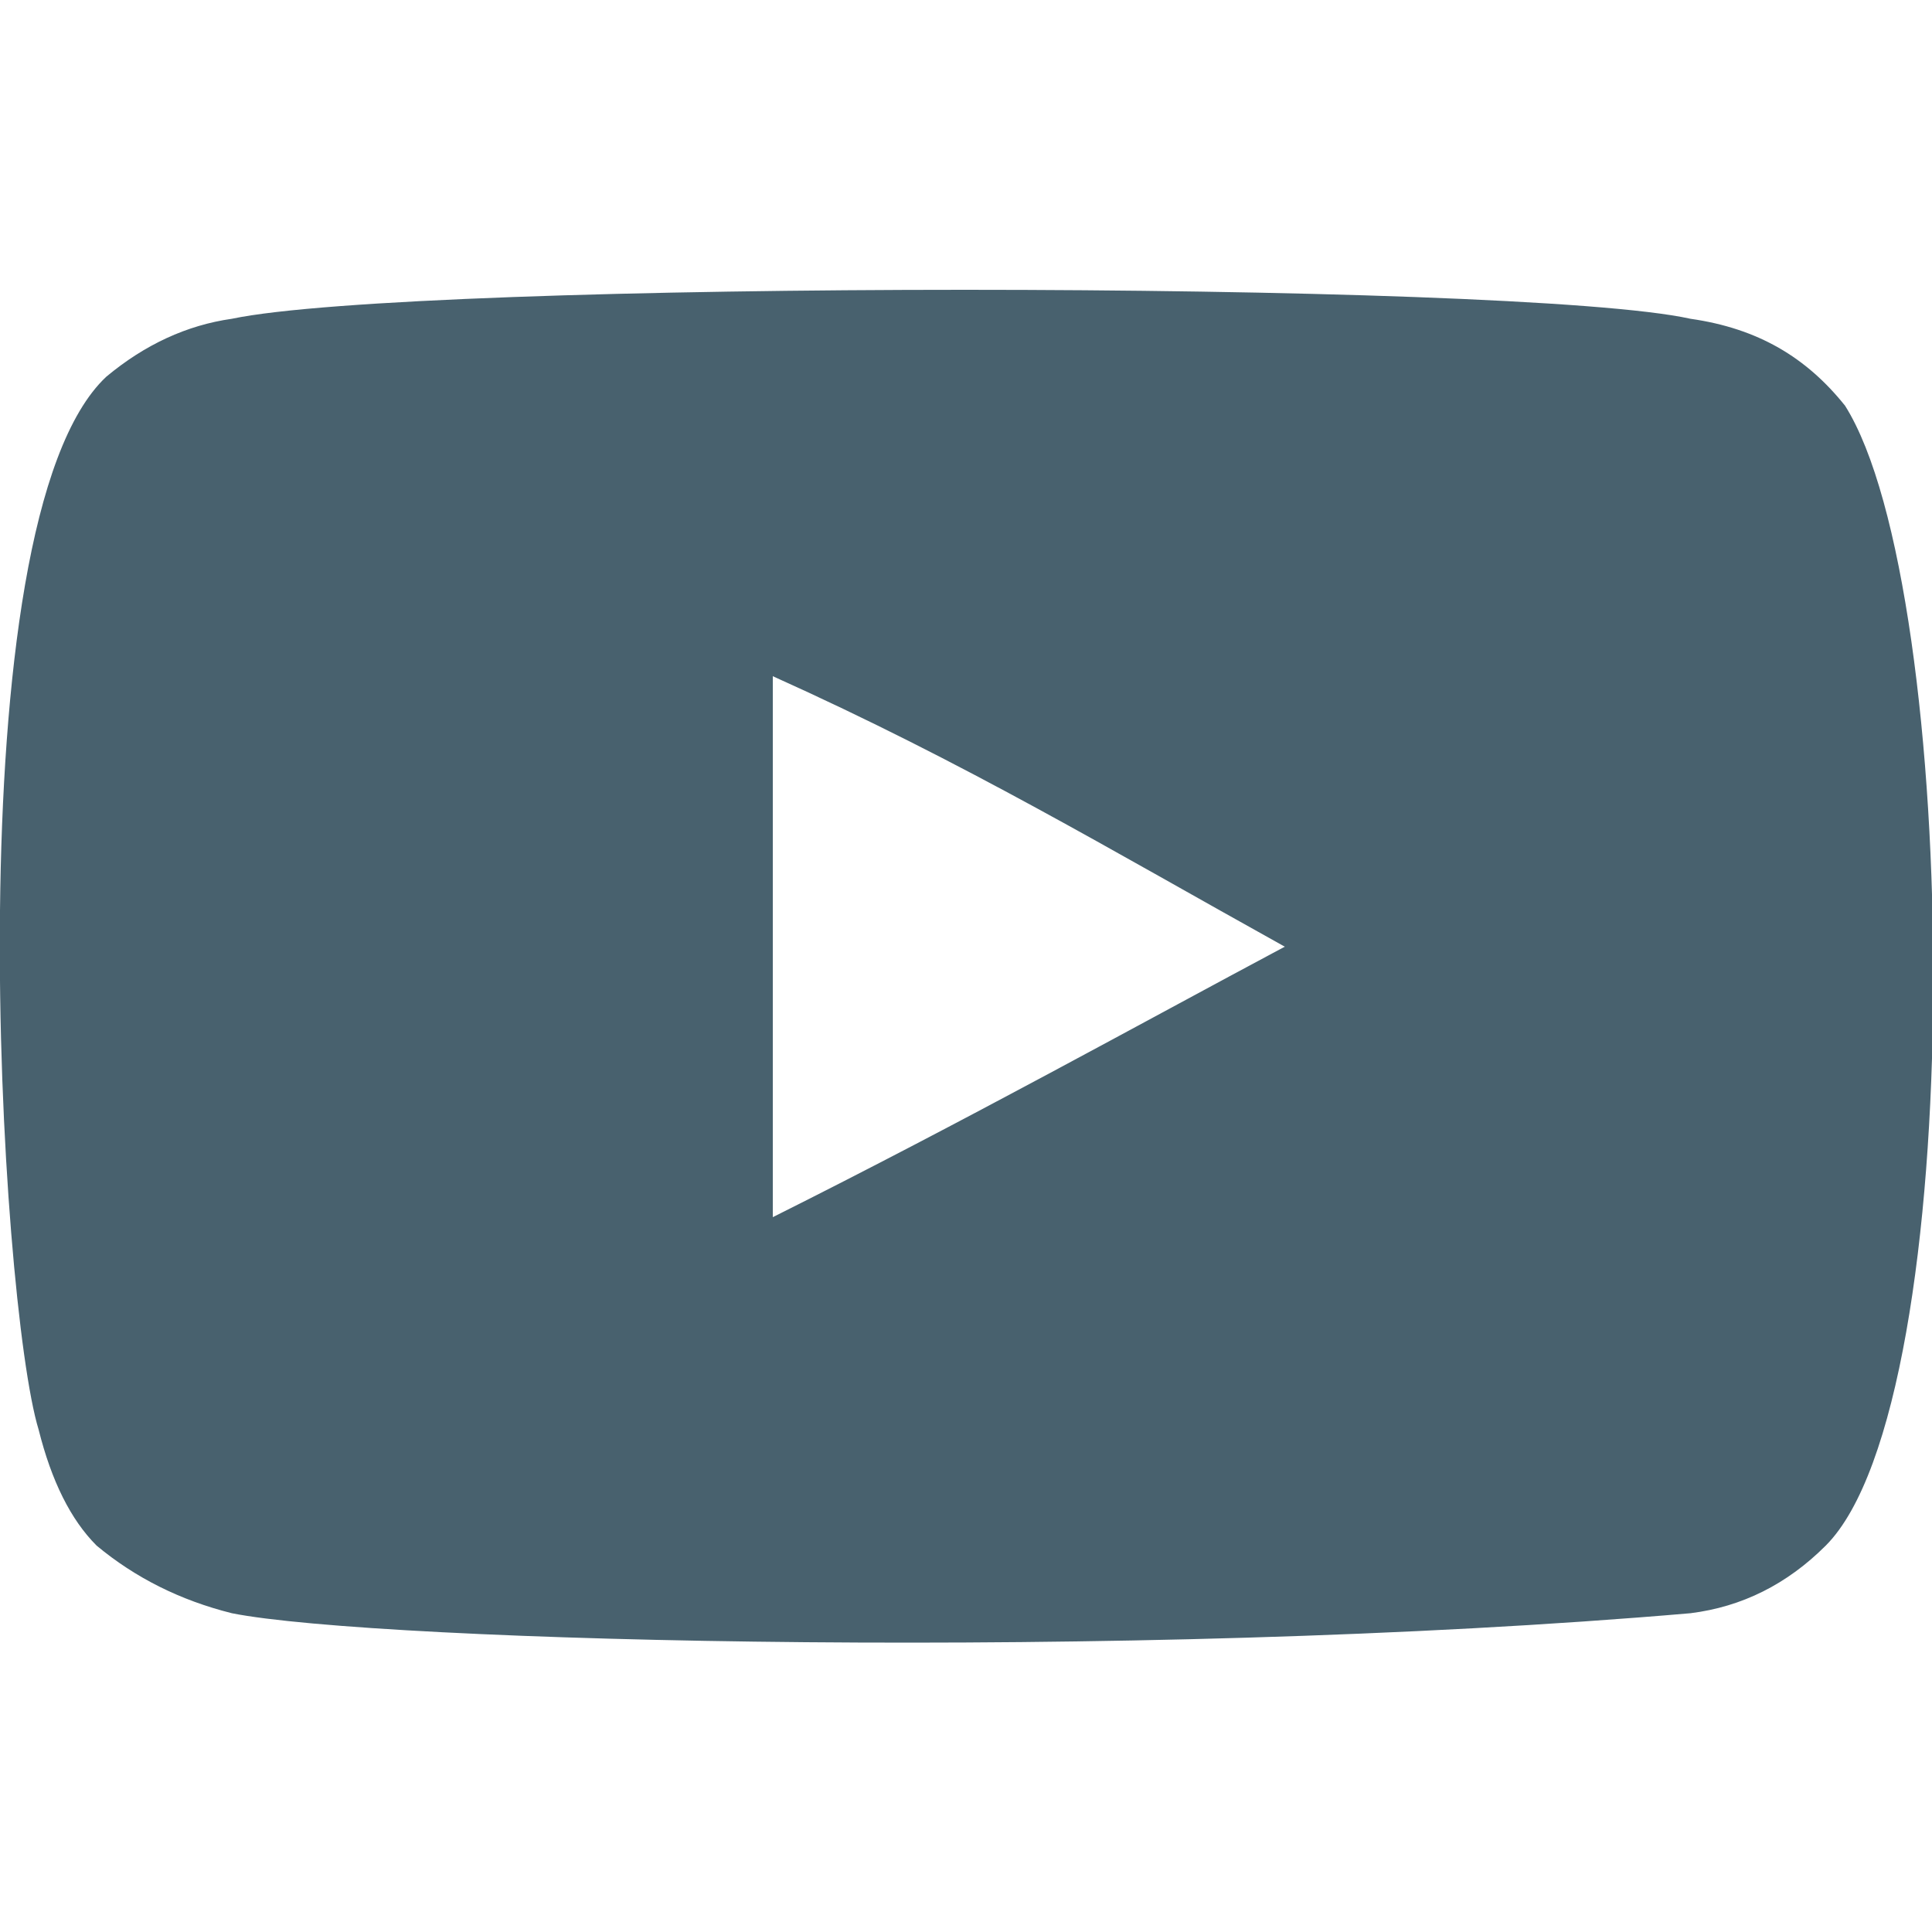
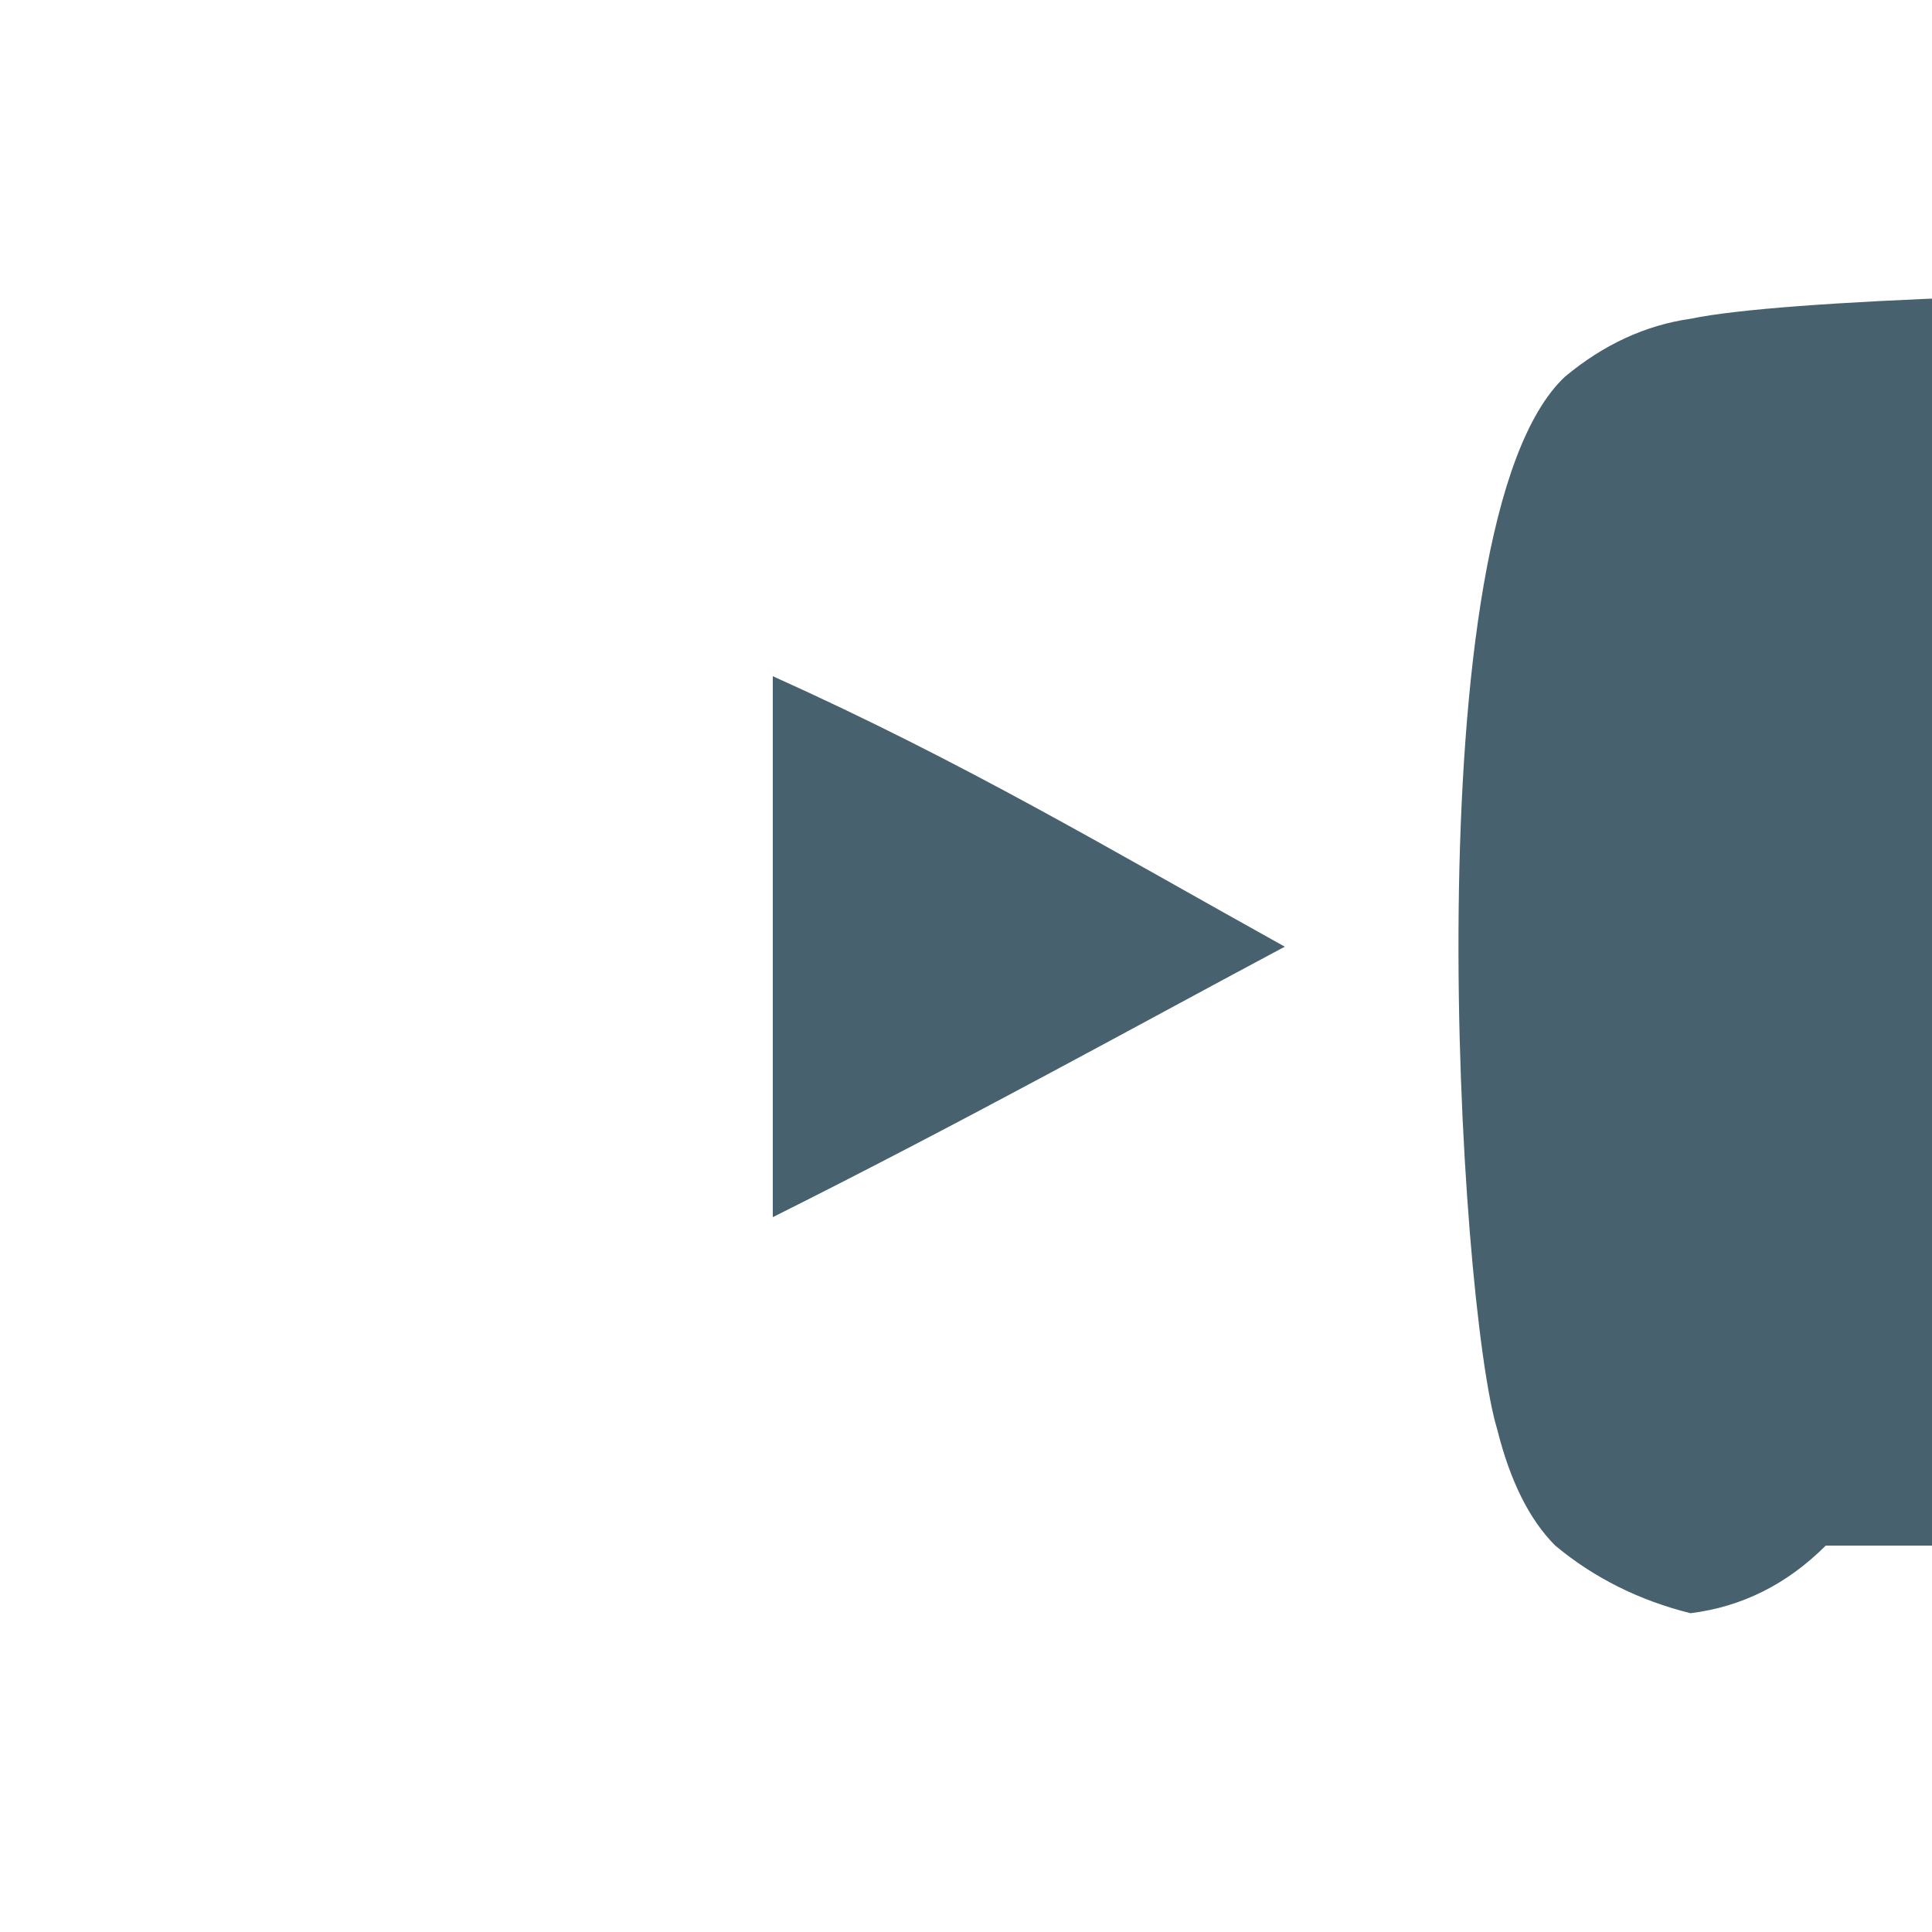
<svg xmlns="http://www.w3.org/2000/svg" height="20" width="20" viewBox="0 0 20 20" version="1.2">
  <title>youtube-168-svgrepo-com (2)-svg</title>
  <style>
		.s0 { fill: #48616e } 
	</style>
  <g id="Folder 1">
    <g id="SVGRepo_bgCarrier">
		</g>
    <g id="SVGRepo_tracerCarrier">
		</g>
    <g id="SVGRepo_iconCarrier">
      <g id="Page-1">
        <g id="Dribbble-Light-Preview">
          <g id="icons">
-             <path d="m18.9 16q-0.6 0.6-1.4 0.7c-5.8 0.5-13.6 0.3-15.1 0q-0.8-0.2-1.4-0.7-0.4-0.4-0.6-1.2c-0.4-1.3-0.9-9.4 0.7-10.9q0.6-0.5 1.3-0.6c1.9-0.4 13.3-0.4 15.1 0 0.7 0.1 1.2 0.4 1.6 0.9 1.2 1.9 1.3 10.3-0.2 11.8zm-5.6-6.2c-1.8-1-3.3-1.9-5.3-2.8v5.6c2-1 3.8-2 5.3-2.8z" class="s0" fill-rule="evenodd" id="youtube-[#48616e]" />
+             <path d="m18.9 16q-0.6 0.6-1.4 0.7q-0.8-0.2-1.4-0.7-0.4-0.4-0.6-1.2c-0.4-1.3-0.9-9.4 0.7-10.9q0.6-0.5 1.3-0.6c1.9-0.4 13.3-0.4 15.1 0 0.7 0.1 1.2 0.4 1.6 0.9 1.2 1.9 1.3 10.3-0.2 11.8zm-5.6-6.2c-1.8-1-3.3-1.9-5.3-2.8v5.6c2-1 3.8-2 5.3-2.8z" class="s0" fill-rule="evenodd" id="youtube-[#48616e]" />
          </g>
        </g>
      </g>
    </g>
  </g>
</svg>